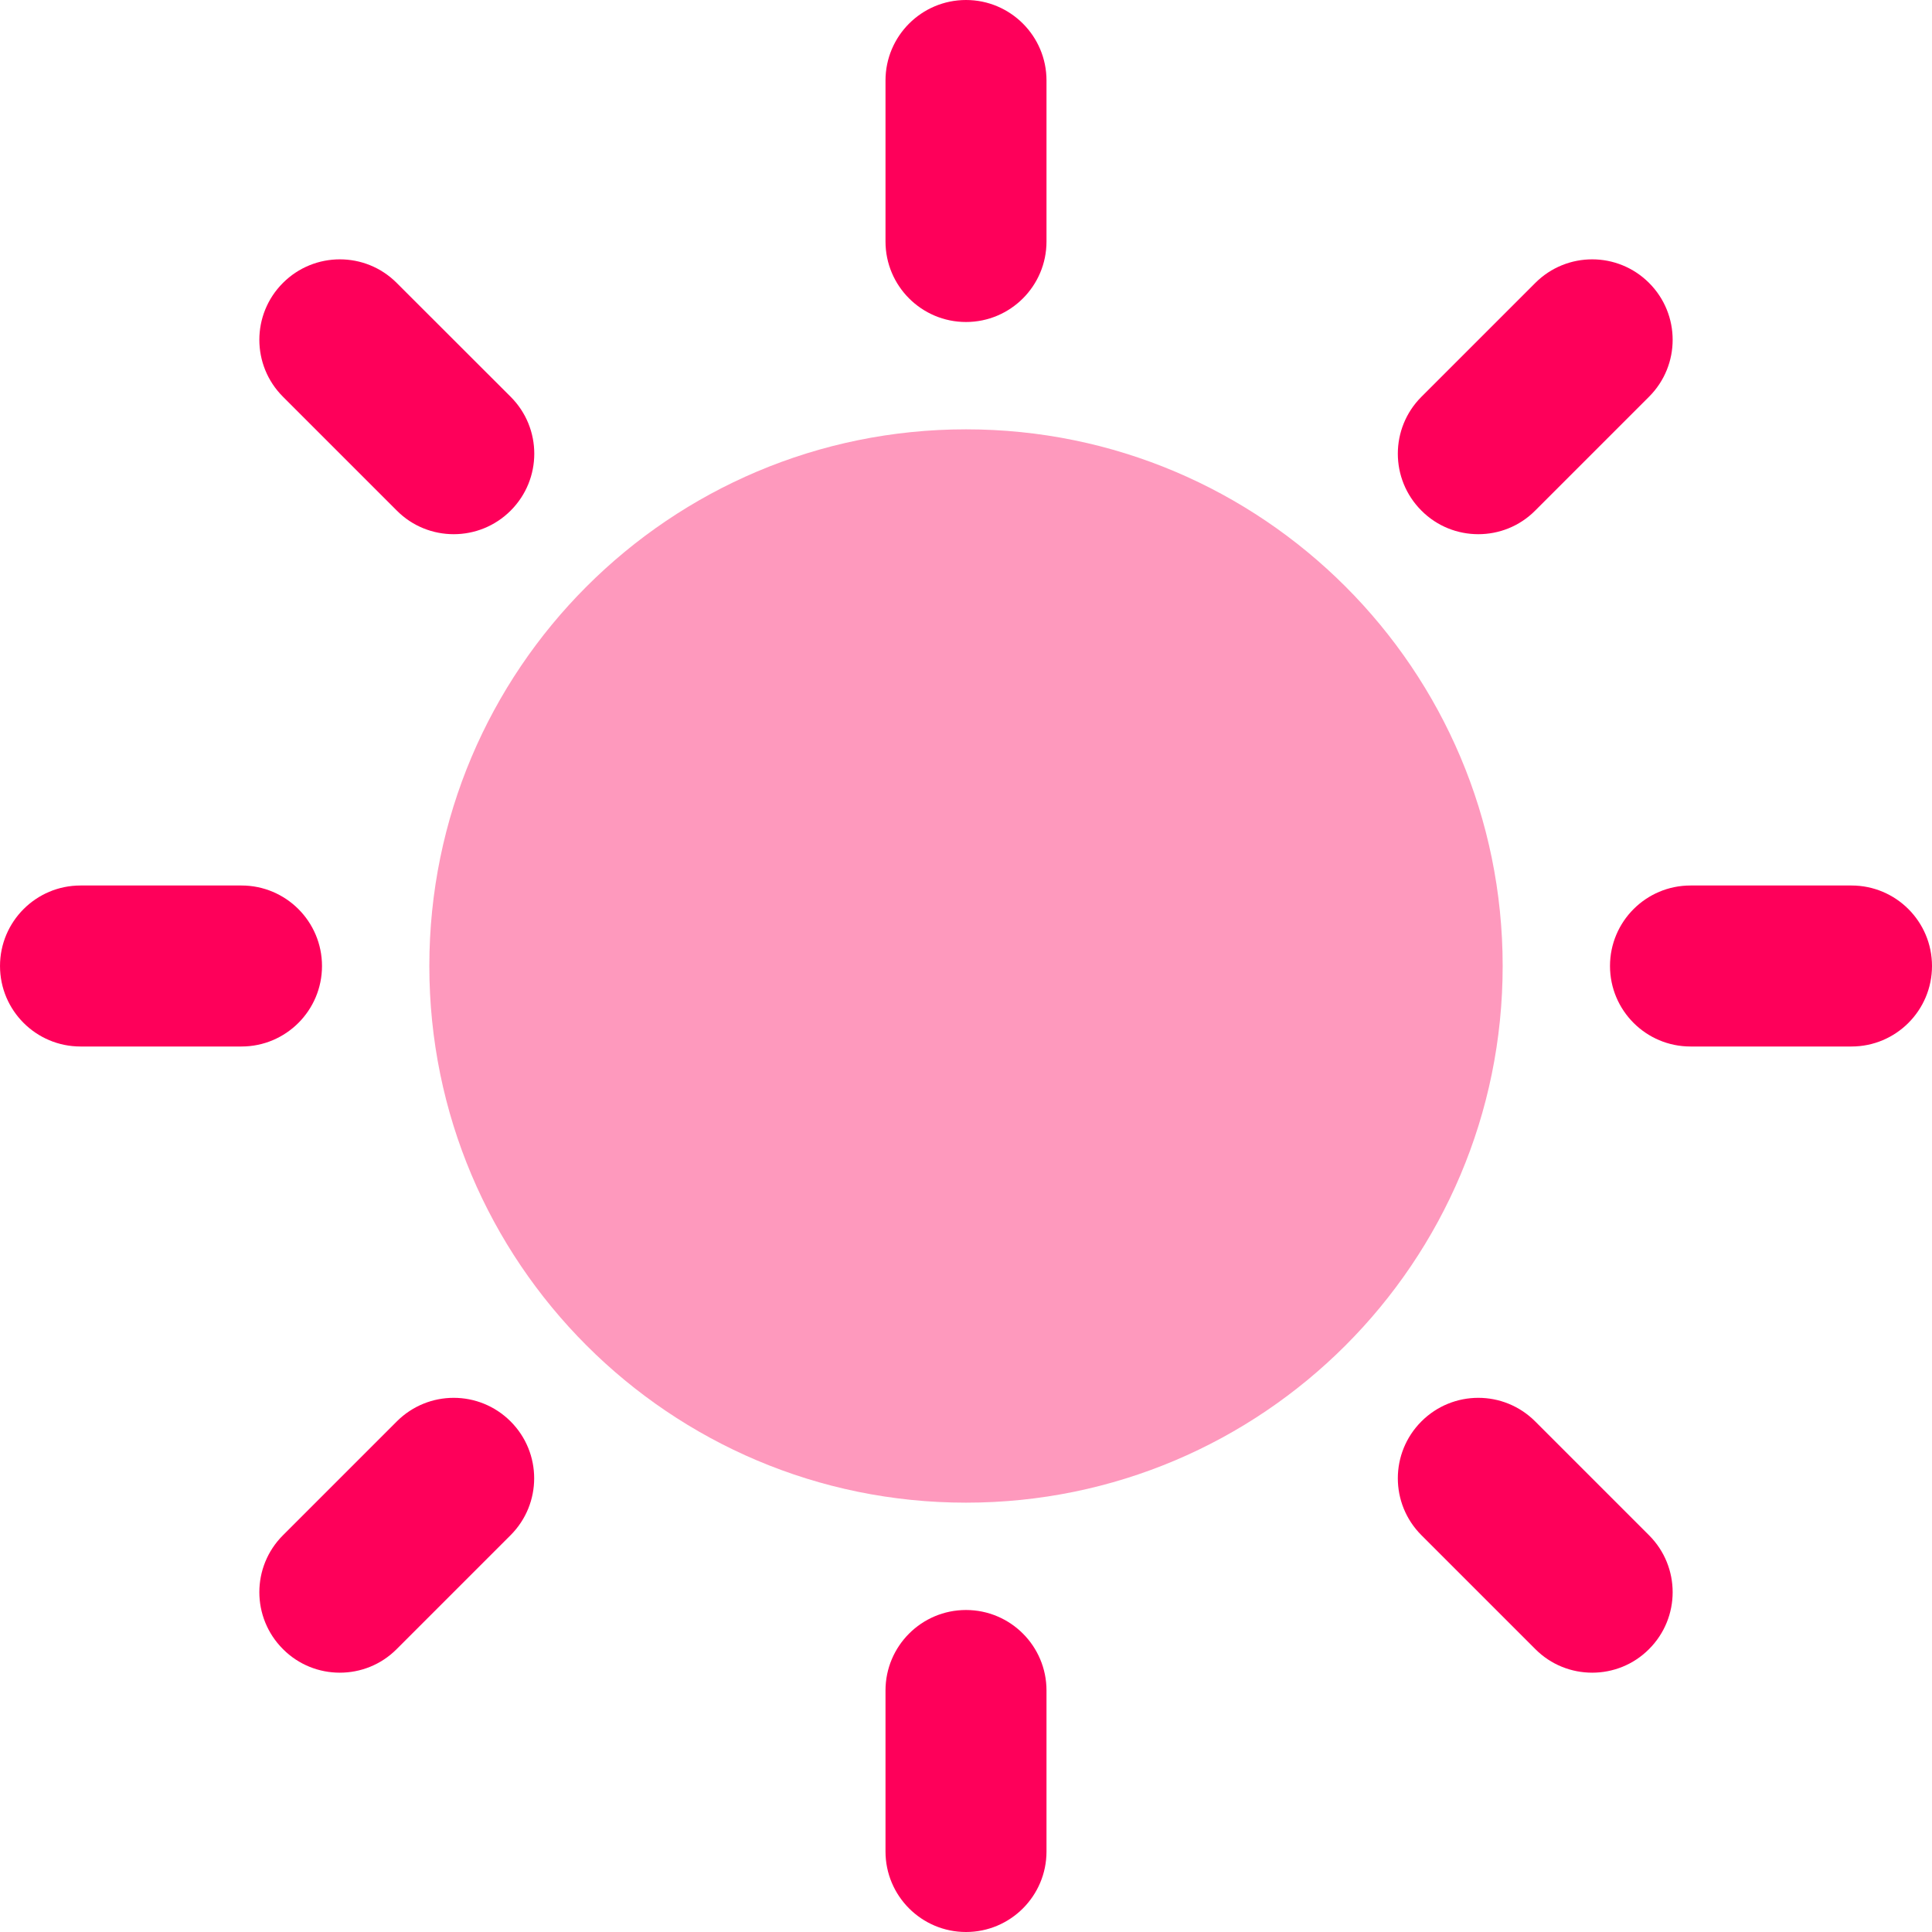
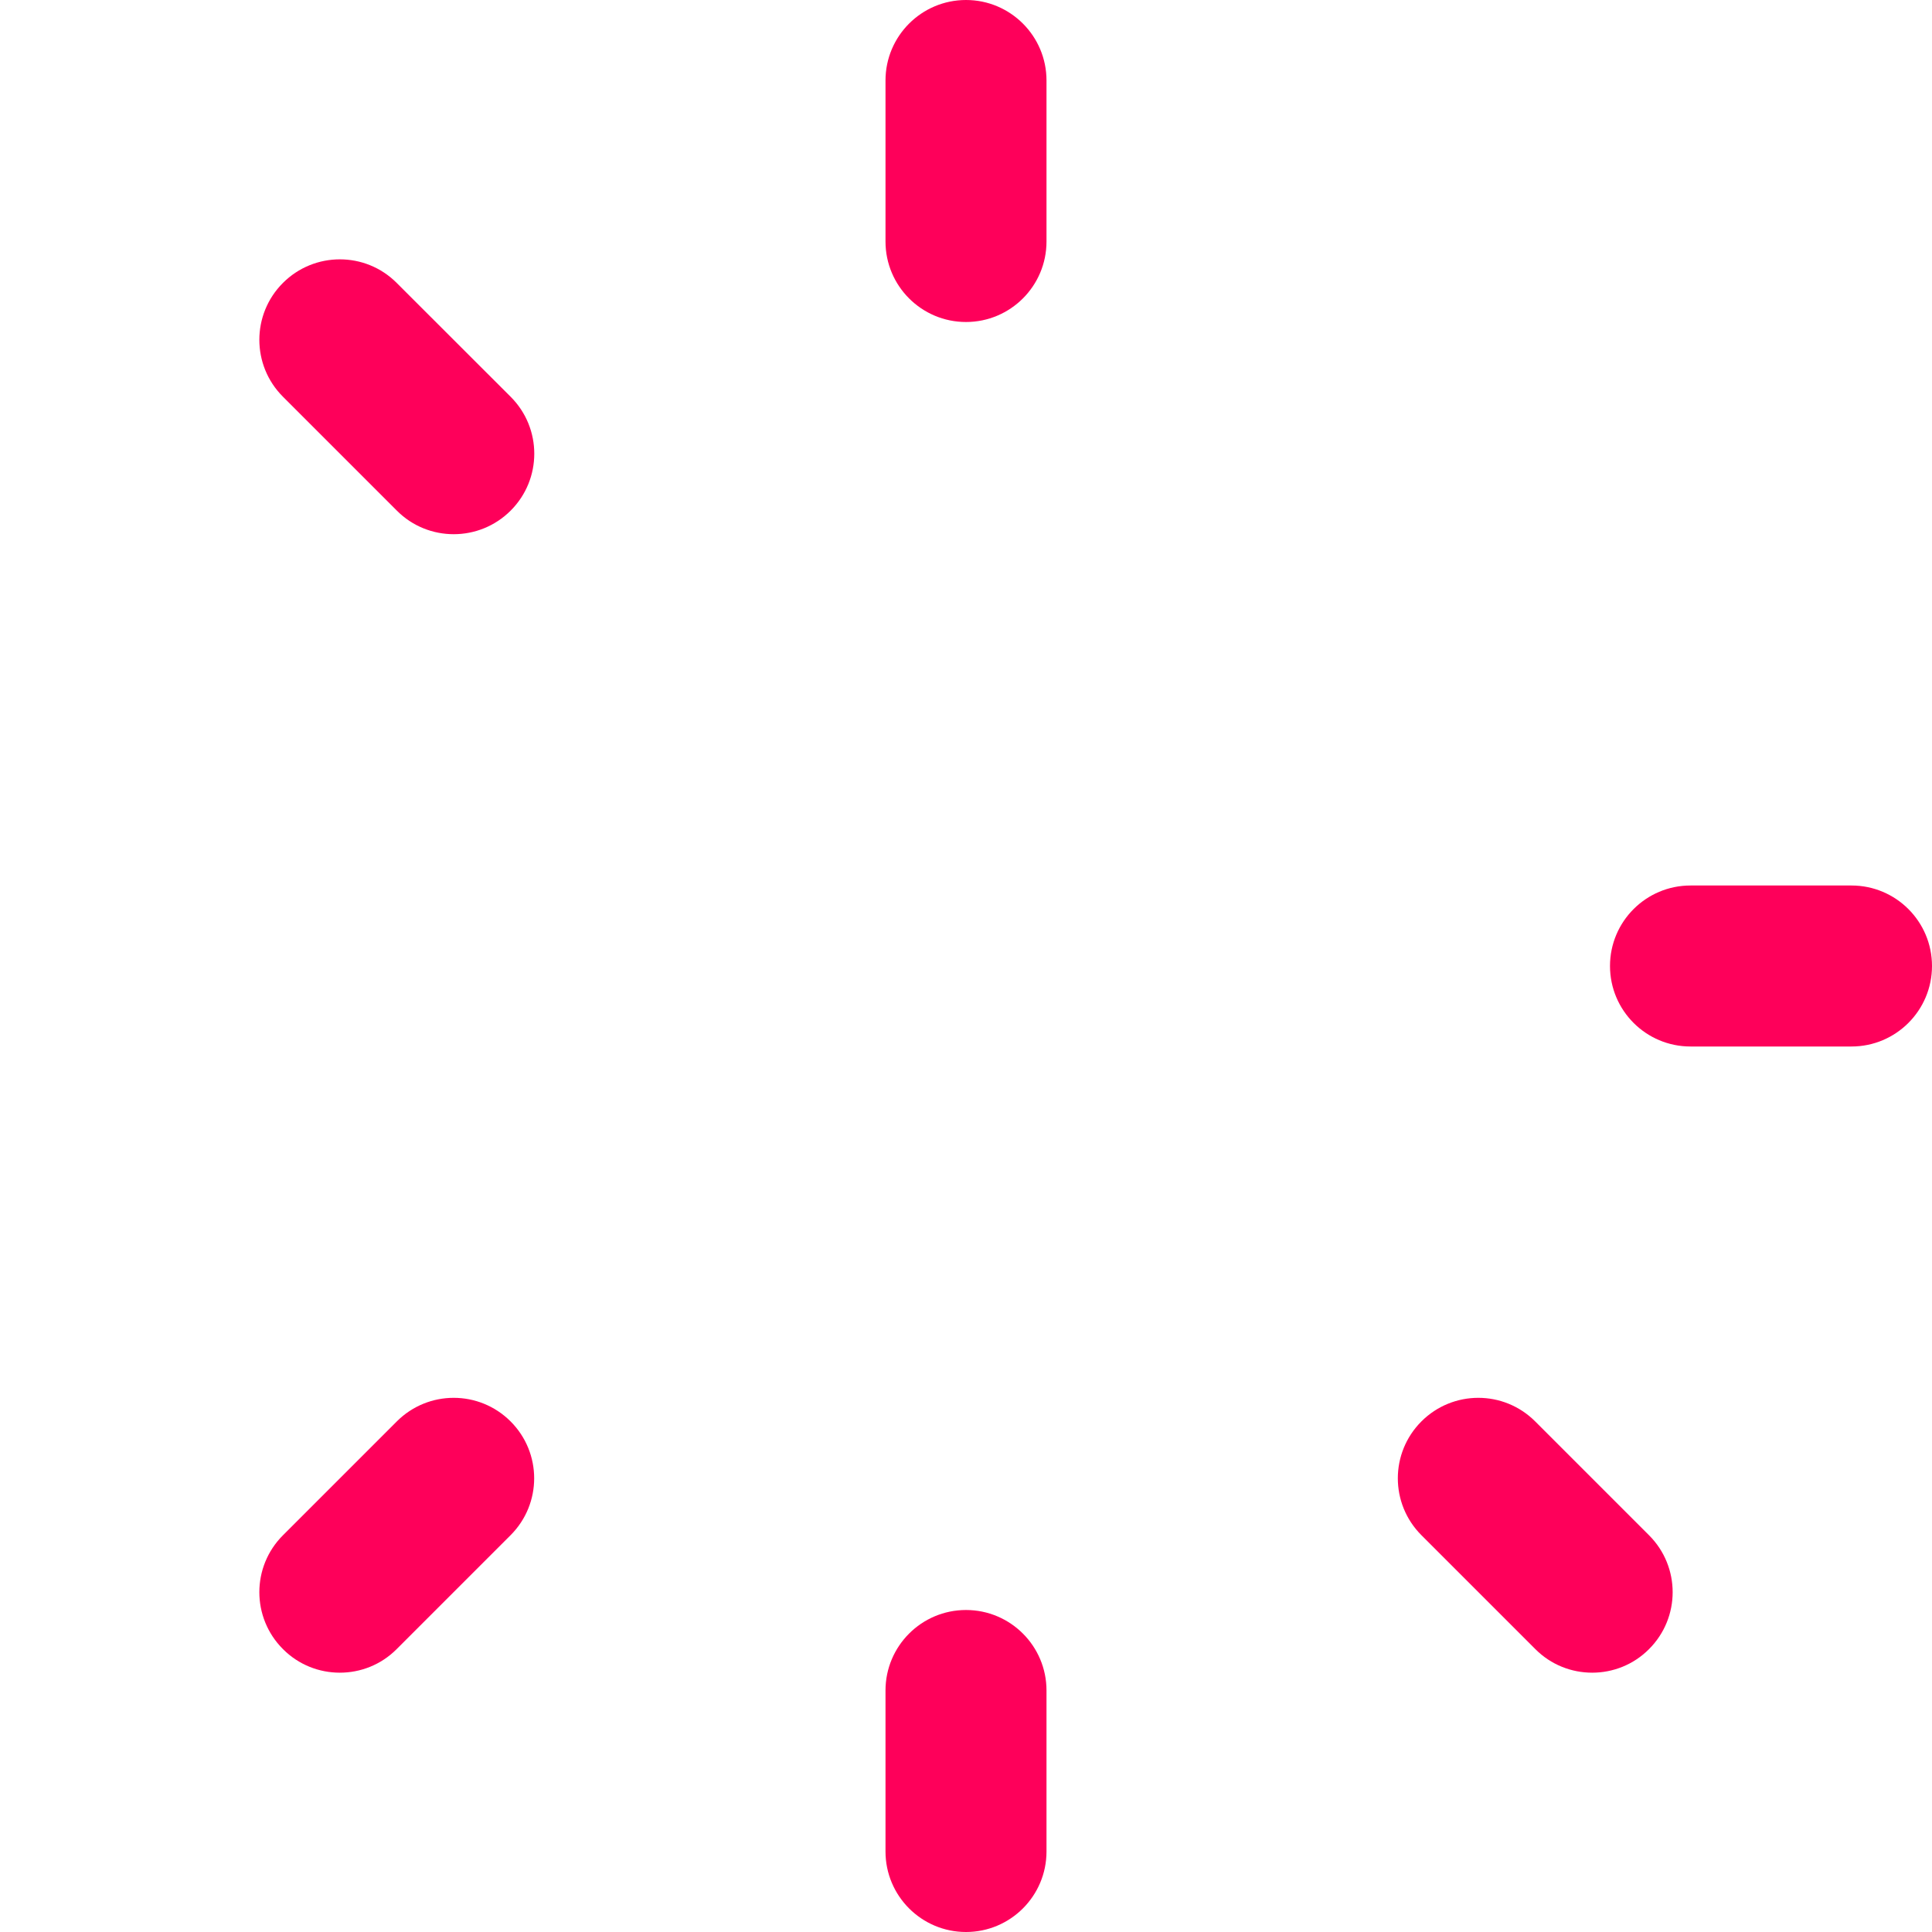
<svg xmlns="http://www.w3.org/2000/svg" height="18" width="18" viewBox="0 0 18 18">
  <title>18 brightness increase</title>
  <g fill="#FE005A" class="nc-icon-wrapper">
    <path d="M9 3C9.414 3 9.75 2.664 9.75 2.25V0.75C9.75 0.336 9.414 0 9 0C8.586 0 8.25 0.336 8.25 0.75V2.25C8.25 2.664 8.586 3 9 3Z" />
-     <path d="M13.773 4.977C13.965 4.977 14.157 4.904 14.303 4.757L15.364 3.696C15.657 3.403 15.657 2.929 15.364 2.636C15.071 2.343 14.597 2.343 14.304 2.636L13.243 3.697C12.95 3.99 12.95 4.464 13.243 4.757C13.389 4.904 13.581 4.977 13.773 4.977Z" />
    <path d="M17.25 8.25H15.75C15.336 8.25 15 8.586 15 9C15 9.414 15.336 9.75 15.75 9.75H17.25C17.664 9.75 18 9.414 18 9C18 8.586 17.664 8.25 17.25 8.25Z" />
    <path d="M14.303 13.243C14.01 12.95 13.536 12.95 13.243 13.243C12.95 13.536 12.95 14.01 13.243 14.303L14.304 15.364C14.45 15.511 14.642 15.584 14.834 15.584C15.026 15.584 15.218 15.511 15.364 15.364C15.657 15.071 15.657 14.597 15.364 14.304L14.303 13.243Z" />
    <path d="M9 15C8.586 15 8.25 15.336 8.25 15.75V17.25C8.25 17.664 8.586 18 9 18C9.414 18 9.75 17.664 9.75 17.25V15.75C9.75 15.336 9.414 15 9 15Z" />
    <path d="M3.697 13.243L2.636 14.304C2.343 14.597 2.343 15.071 2.636 15.364C2.782 15.511 2.974 15.584 3.166 15.584C3.358 15.584 3.55 15.511 3.696 15.364L4.757 14.303C5.05 14.01 5.05 13.536 4.757 13.243C4.464 12.95 3.99 12.95 3.697 13.243Z" />
-     <path d="M3 9C3 8.586 2.664 8.25 2.25 8.25H0.75C0.336 8.25 9.15527e-05 8.586 9.15527e-05 9C9.15527e-05 9.414 0.336 9.75 0.75 9.75H2.25C2.664 9.75 3 9.414 3 9Z" />
    <path d="M3.697 4.757C3.843 4.904 4.035 4.977 4.227 4.977C4.419 4.977 4.611 4.904 4.758 4.757C5.051 4.464 5.051 3.99 4.758 3.697L3.696 2.636C3.404 2.343 2.929 2.343 2.636 2.636C2.343 2.929 2.343 3.403 2.636 3.696L3.697 4.757Z" />
-     <path d="M9 14C11.761 14 14 11.761 14 9C14 6.239 11.761 4 9 4C6.239 4 4 6.239 4 9C4 11.761 6.239 14 9 14Z" fill-opacity="0.4" data-color="color-2" />
  </g>
</svg>